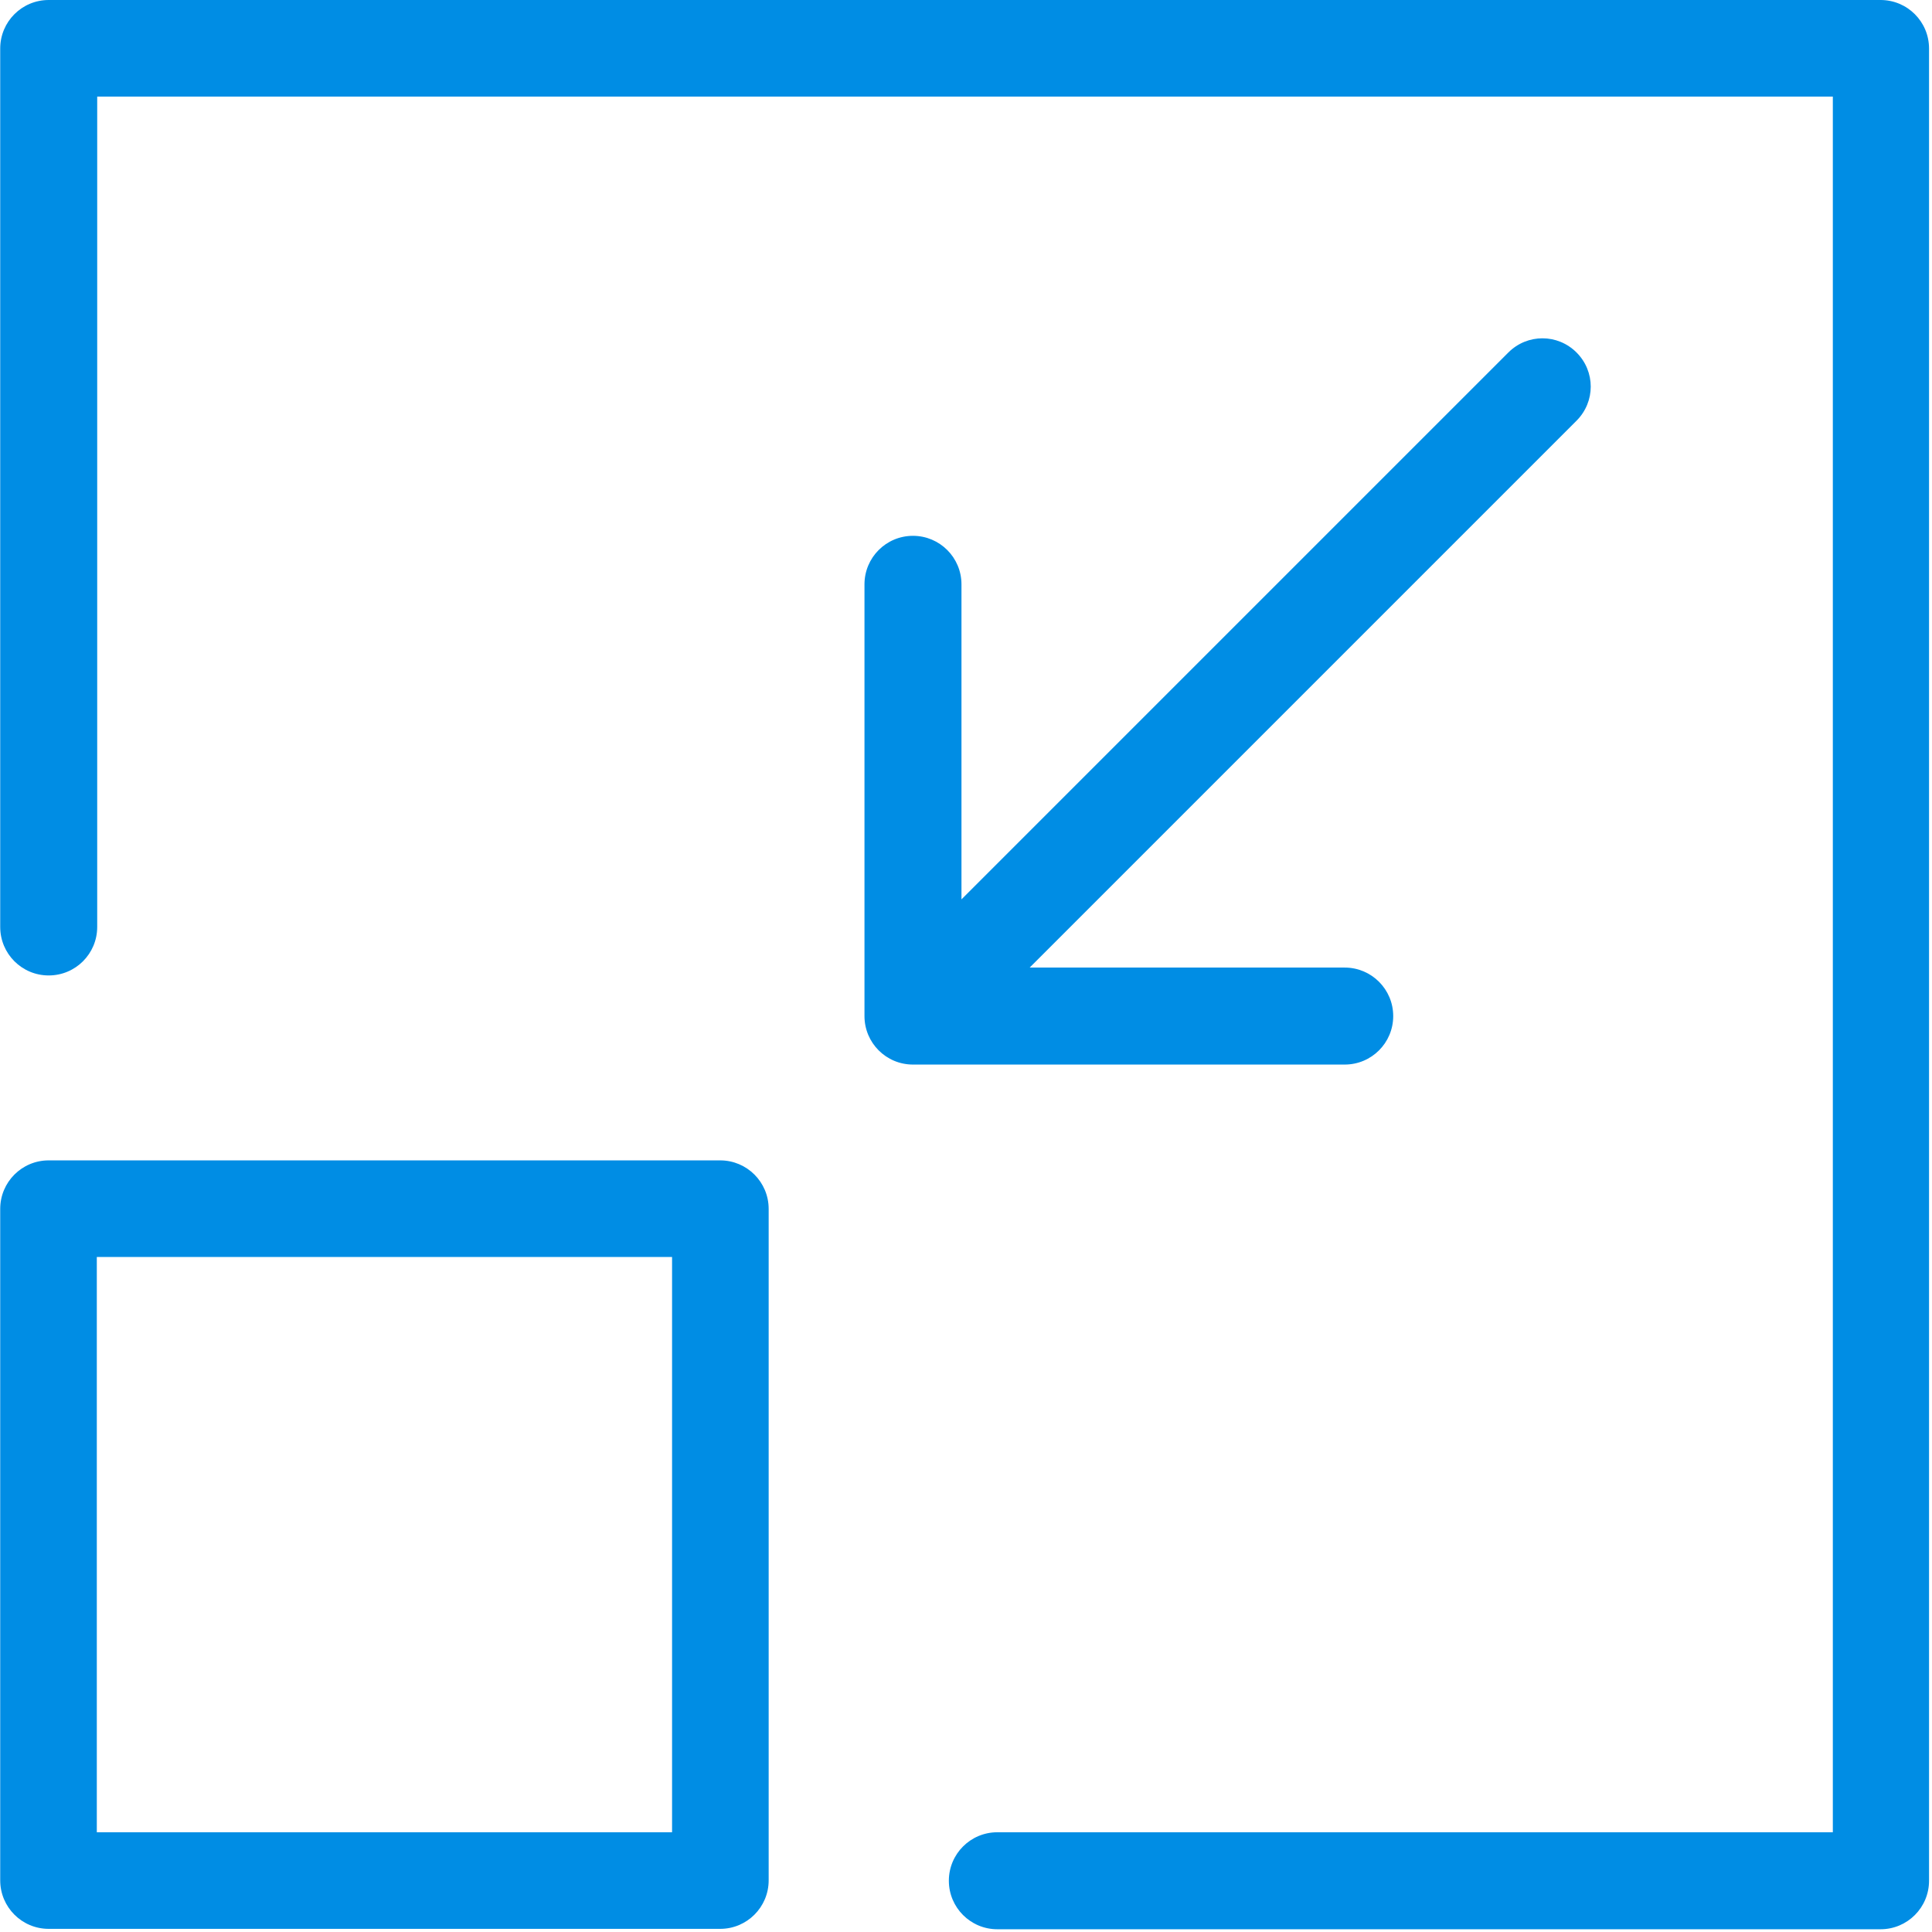
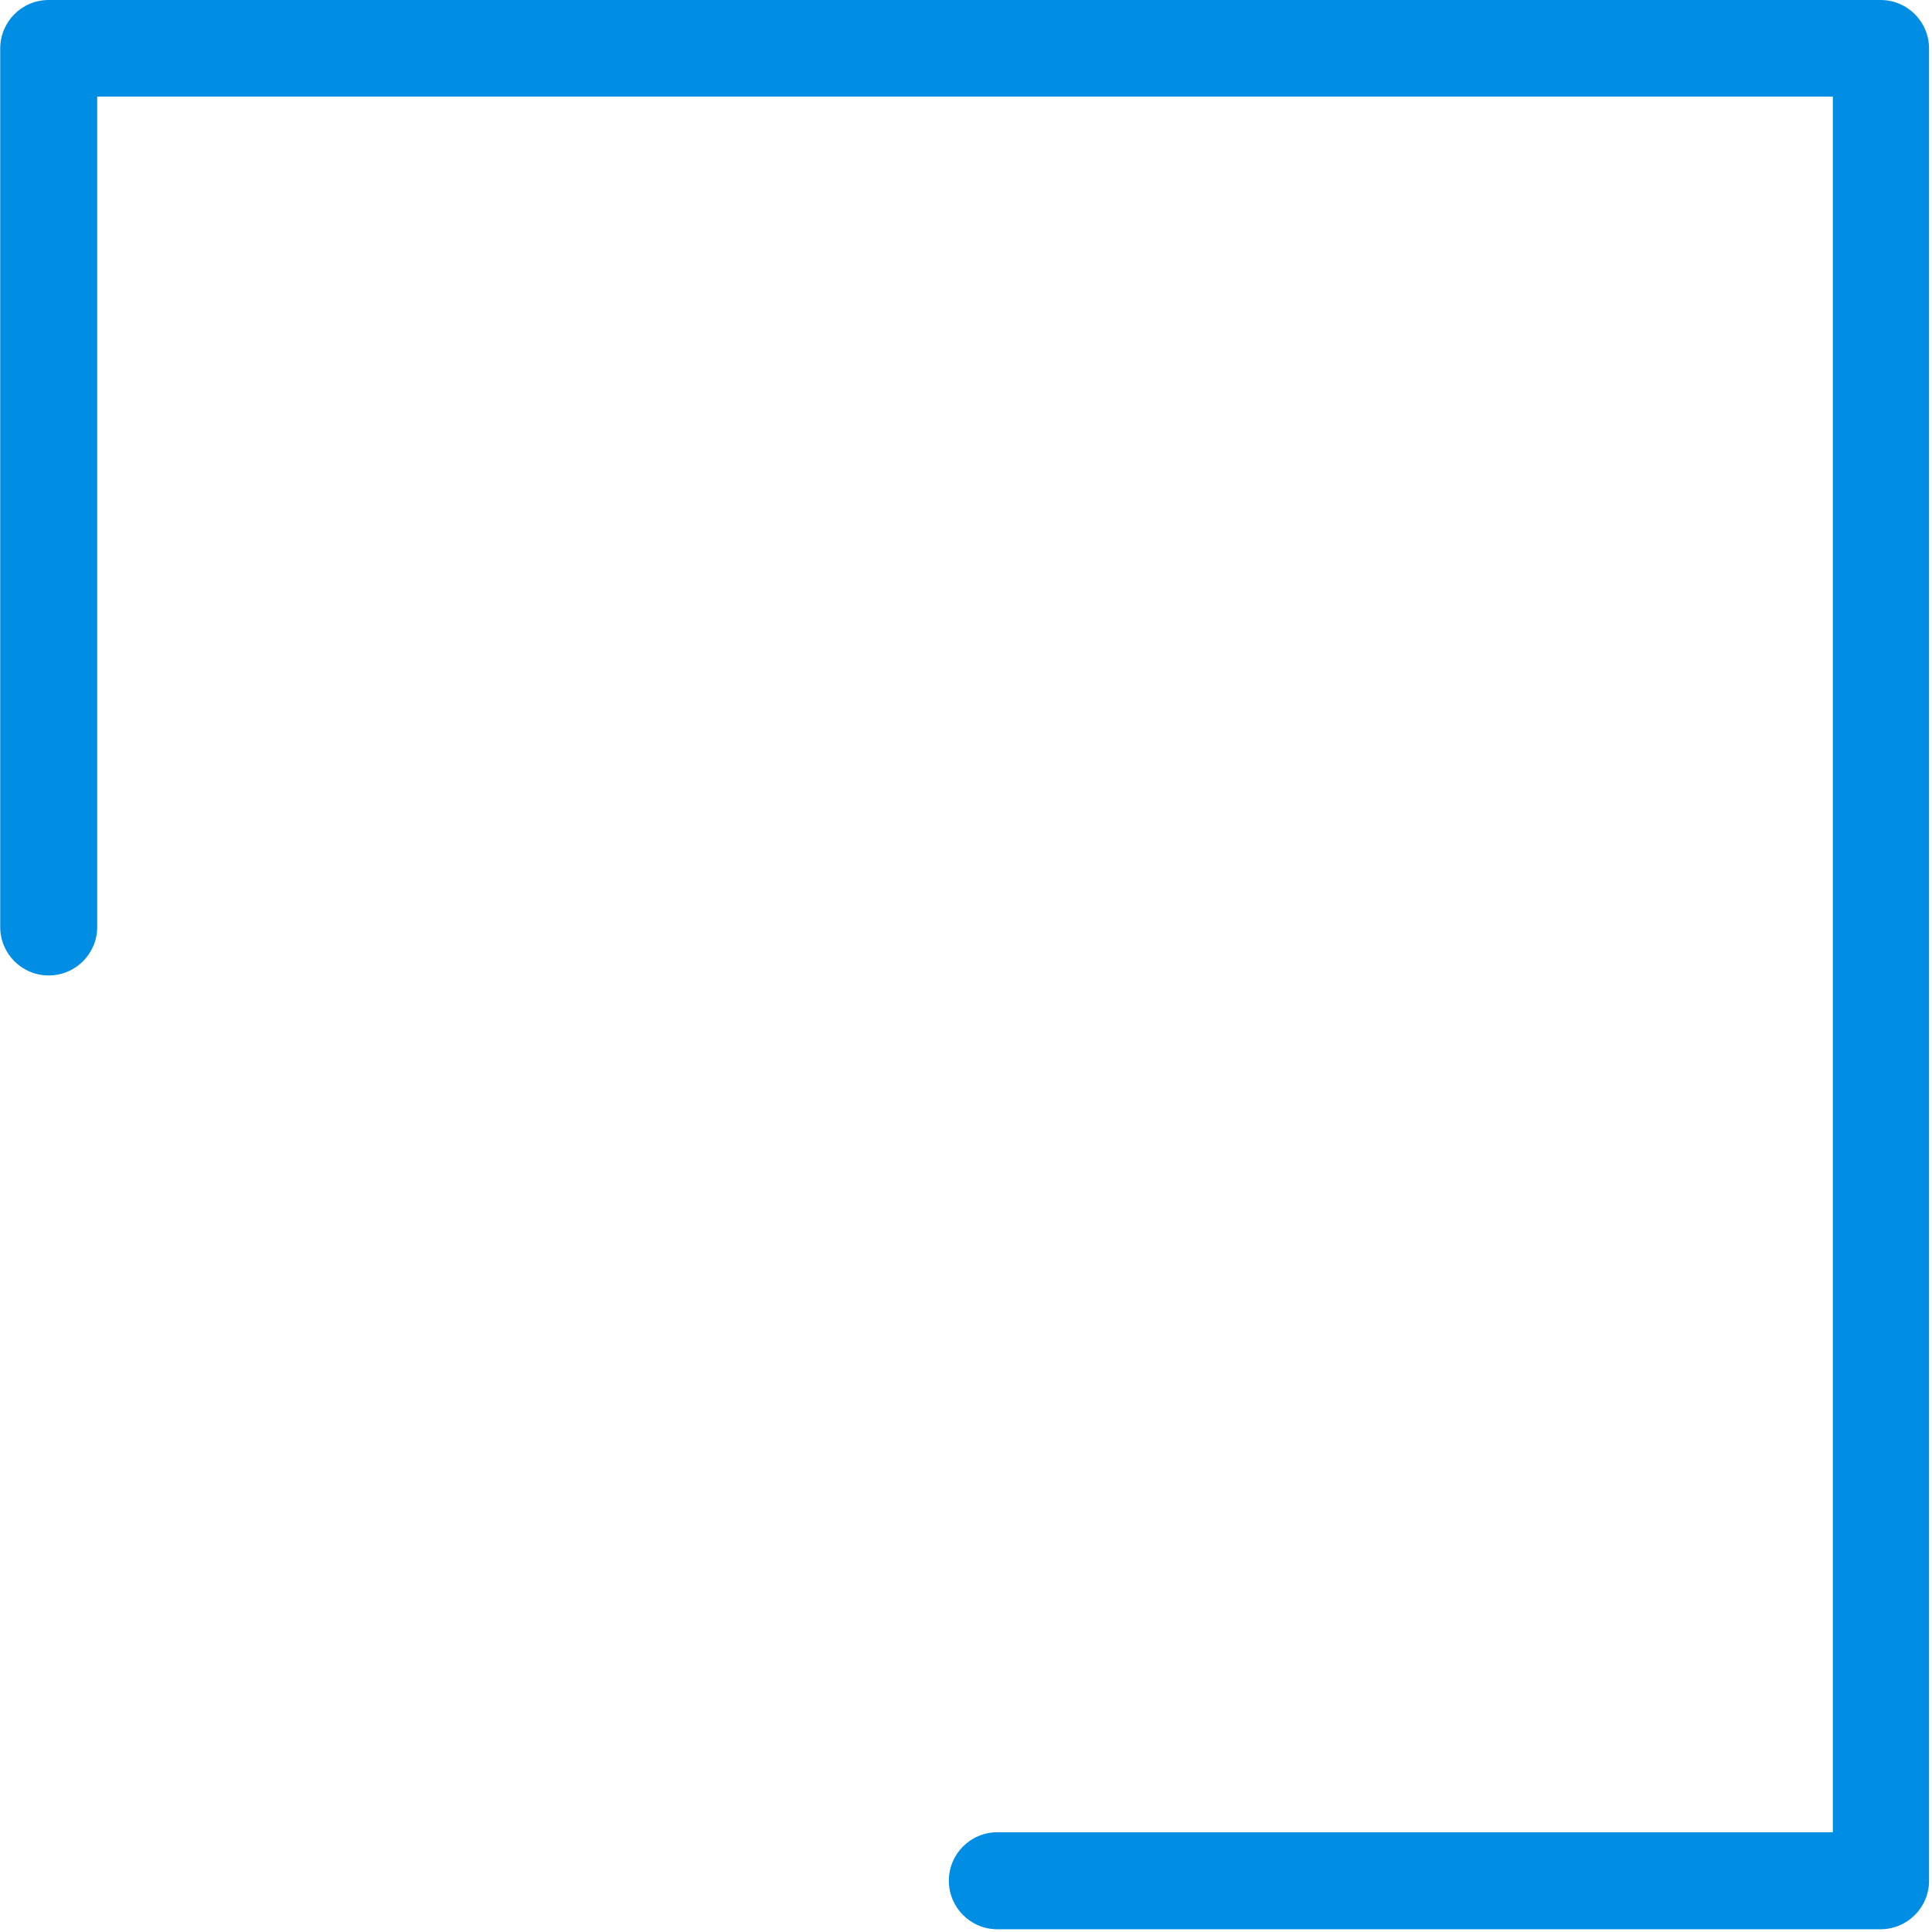
<svg xmlns="http://www.w3.org/2000/svg" width="64px" height="64px" viewBox="0 0 64 64" version="1.1">
  <title>minimal</title>
  <desc>Created with Sketch.</desc>
  <g id="Dash-Core-Desktop" stroke="none" stroke-width="1" fill="none" fill-rule="evenodd">
    <g id="Artboard" transform="translate(-478, -185)" fill="#008DE4" fill-rule="nonzero">
      <g id="minimal" transform="translate(478, 185)">
        <path d="M0.007,1.607 L0.007,30.707 C0.007,31.595 0.725,32.313 1.613,32.313 C2.501,32.313 3.22,31.595 3.22,30.707 L3.22,3.2 L60.715,3.2 L60.715,60.696 L33.038,60.696 C32.15,60.696 31.432,61.414 31.432,62.302 C31.432,63.19 32.15,63.909 33.038,63.909 L62.296,63.909 C63.184,63.909 63.902,63.19 63.902,62.302 L63.902,1.607 C63.902,0.718 63.184,0 62.296,0 L1.613,0 C0.725,0 0.007,0.718 0.007,1.607 Z" id="Path" />
-         <path d="M0.007,62.289 C0.007,63.177 0.725,63.896 1.613,63.896 L23.856,63.896 C24.744,63.896 25.463,63.177 25.463,62.289 L25.463,40.046 C25.463,39.158 24.744,38.439 23.856,38.439 L1.613,38.439 C0.725,38.439 0.007,39.158 0.007,40.046 C0.007,40.046 0.007,62.289 0.007,62.289 Z M3.207,41.639 L22.263,41.639 L22.263,60.696 L3.207,60.696 L3.207,41.639 Z" id="Shape" />
-         <path d="M30.243,17.75 C29.355,17.75 28.637,18.469 28.637,19.357 L28.637,33.659 C28.637,34.547 29.355,35.265 30.243,35.265 L44.545,35.265 C45.433,35.265 46.152,34.547 46.152,33.659 C46.152,32.771 45.433,32.052 44.545,32.052 L34.109,32.052 L52.225,13.936 C52.852,13.309 52.852,12.304 52.225,11.677 C51.598,11.05 50.593,11.05 49.966,11.677 L31.85,29.793 L31.85,19.357 C31.85,18.469 31.131,17.75 30.243,17.75 Z" id="Path" />
      </g>
    </g>
  </g>
</svg>